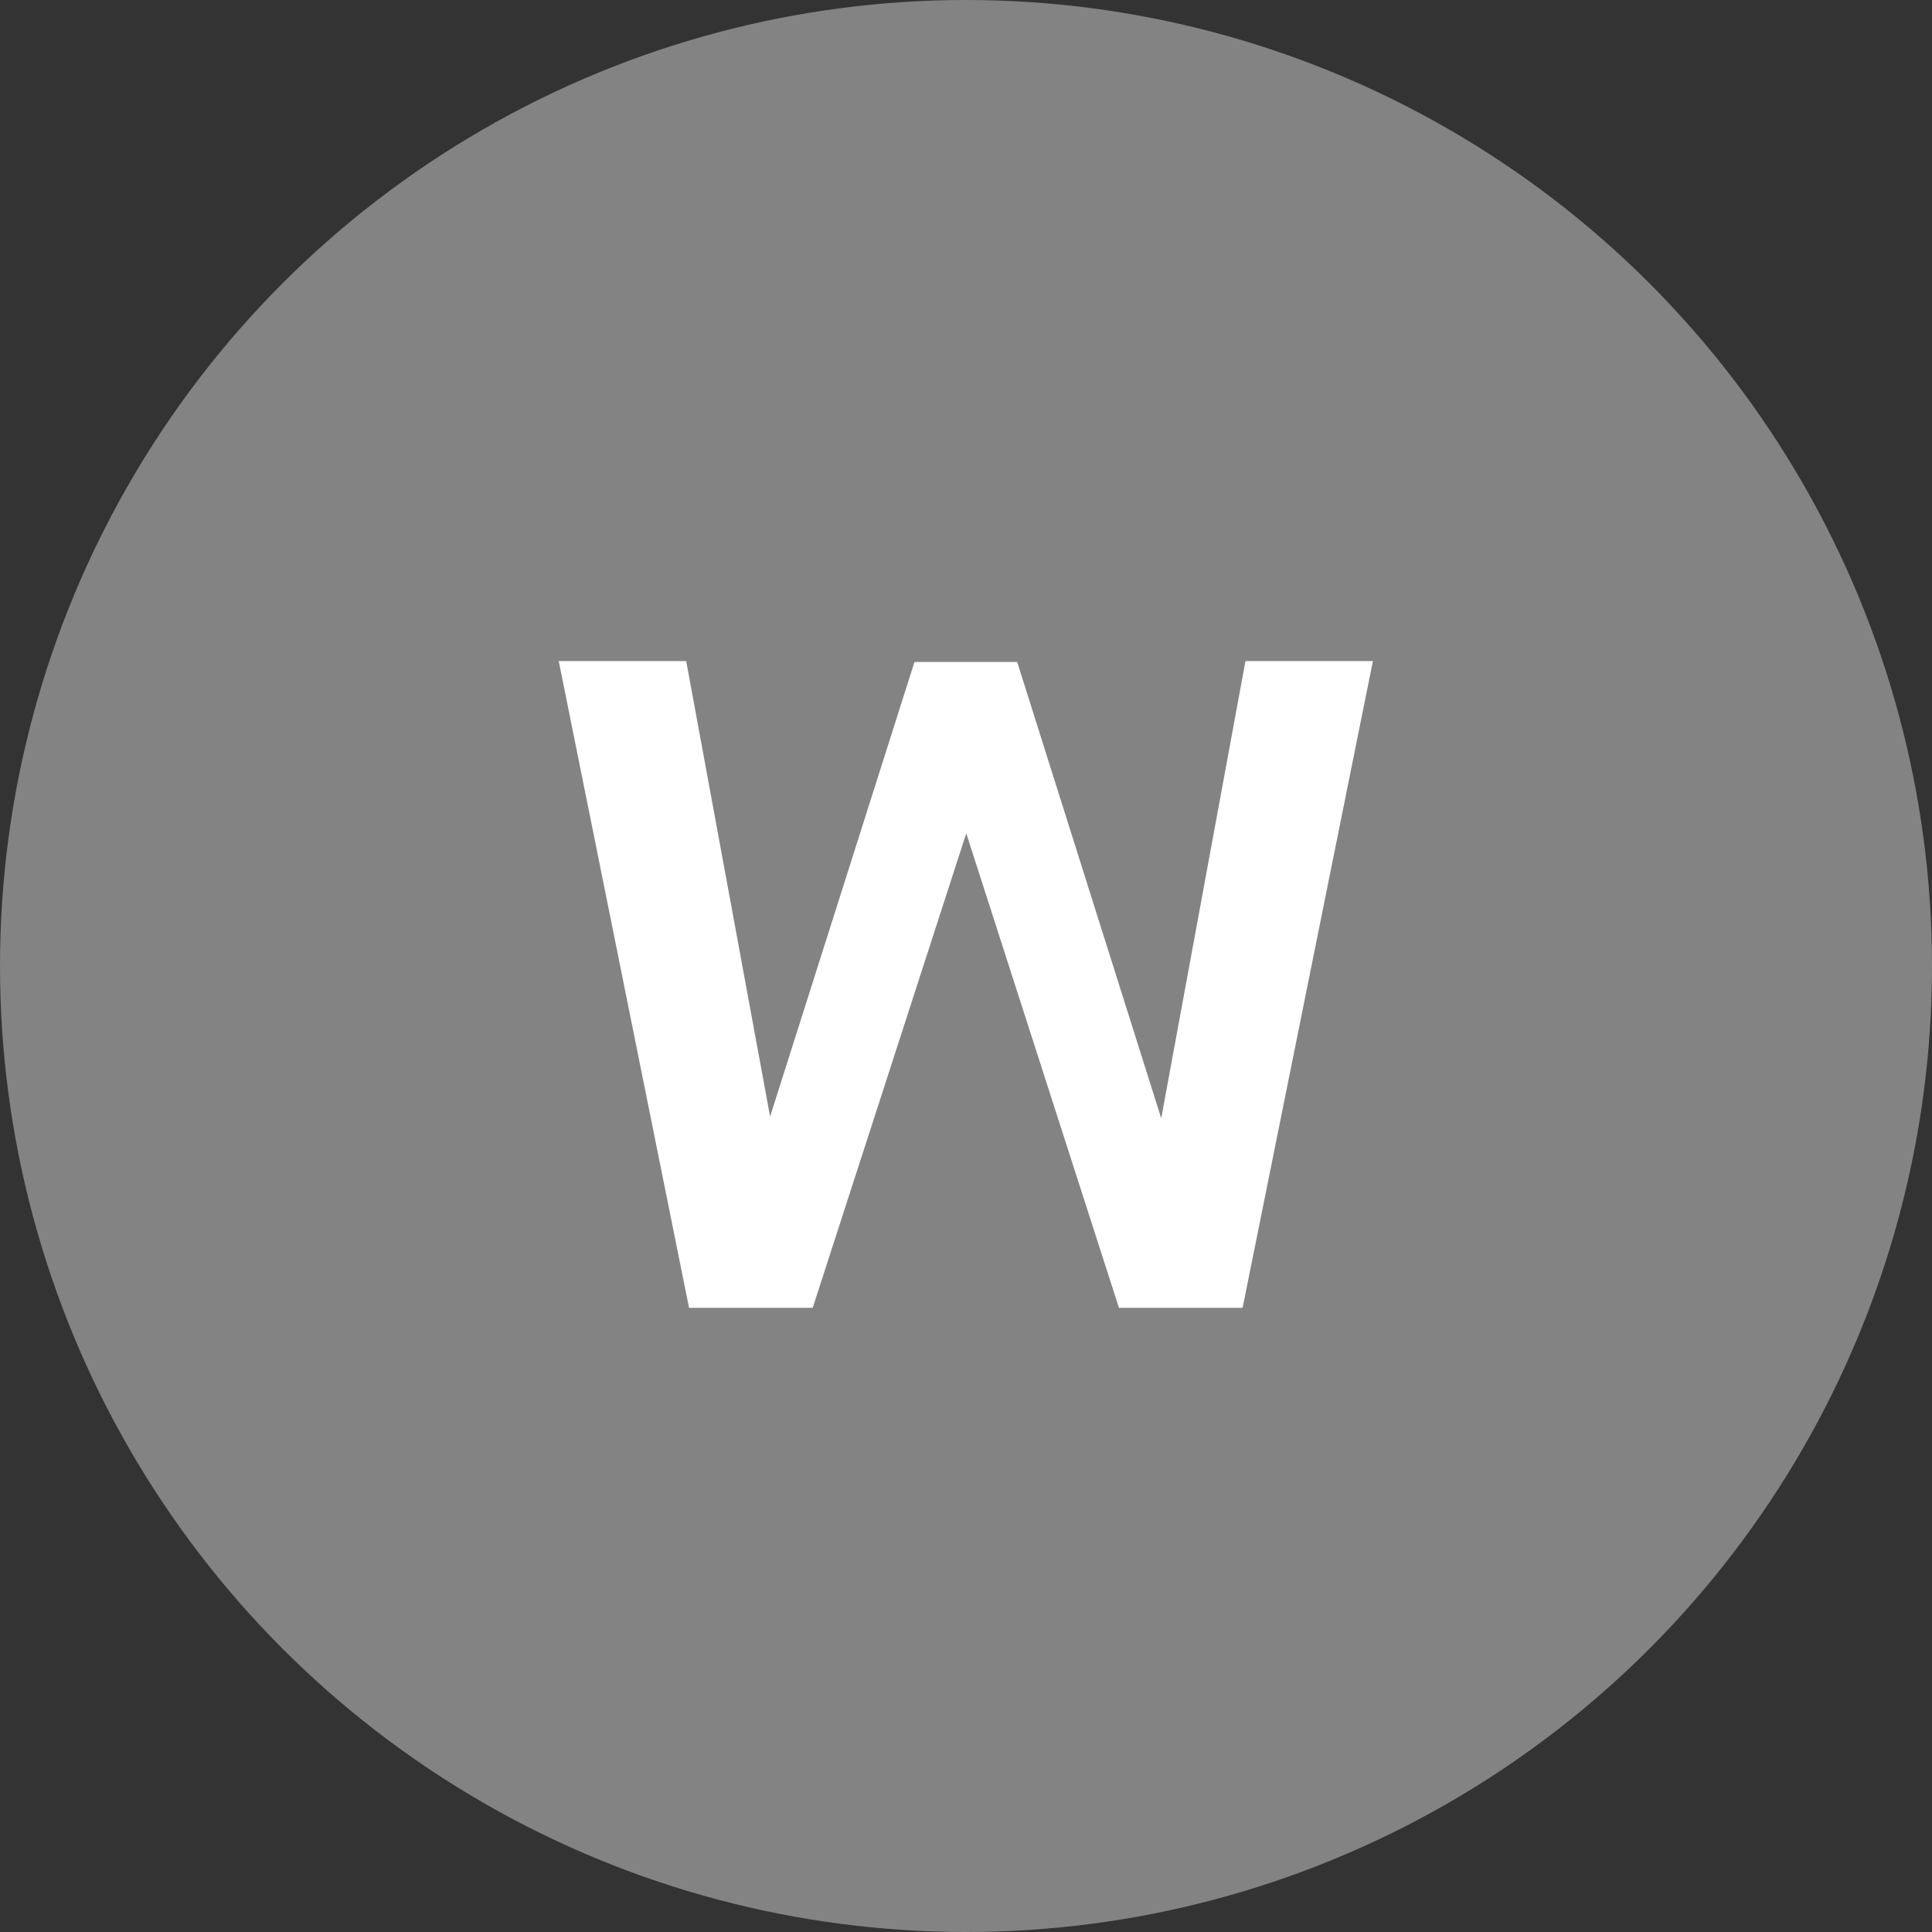
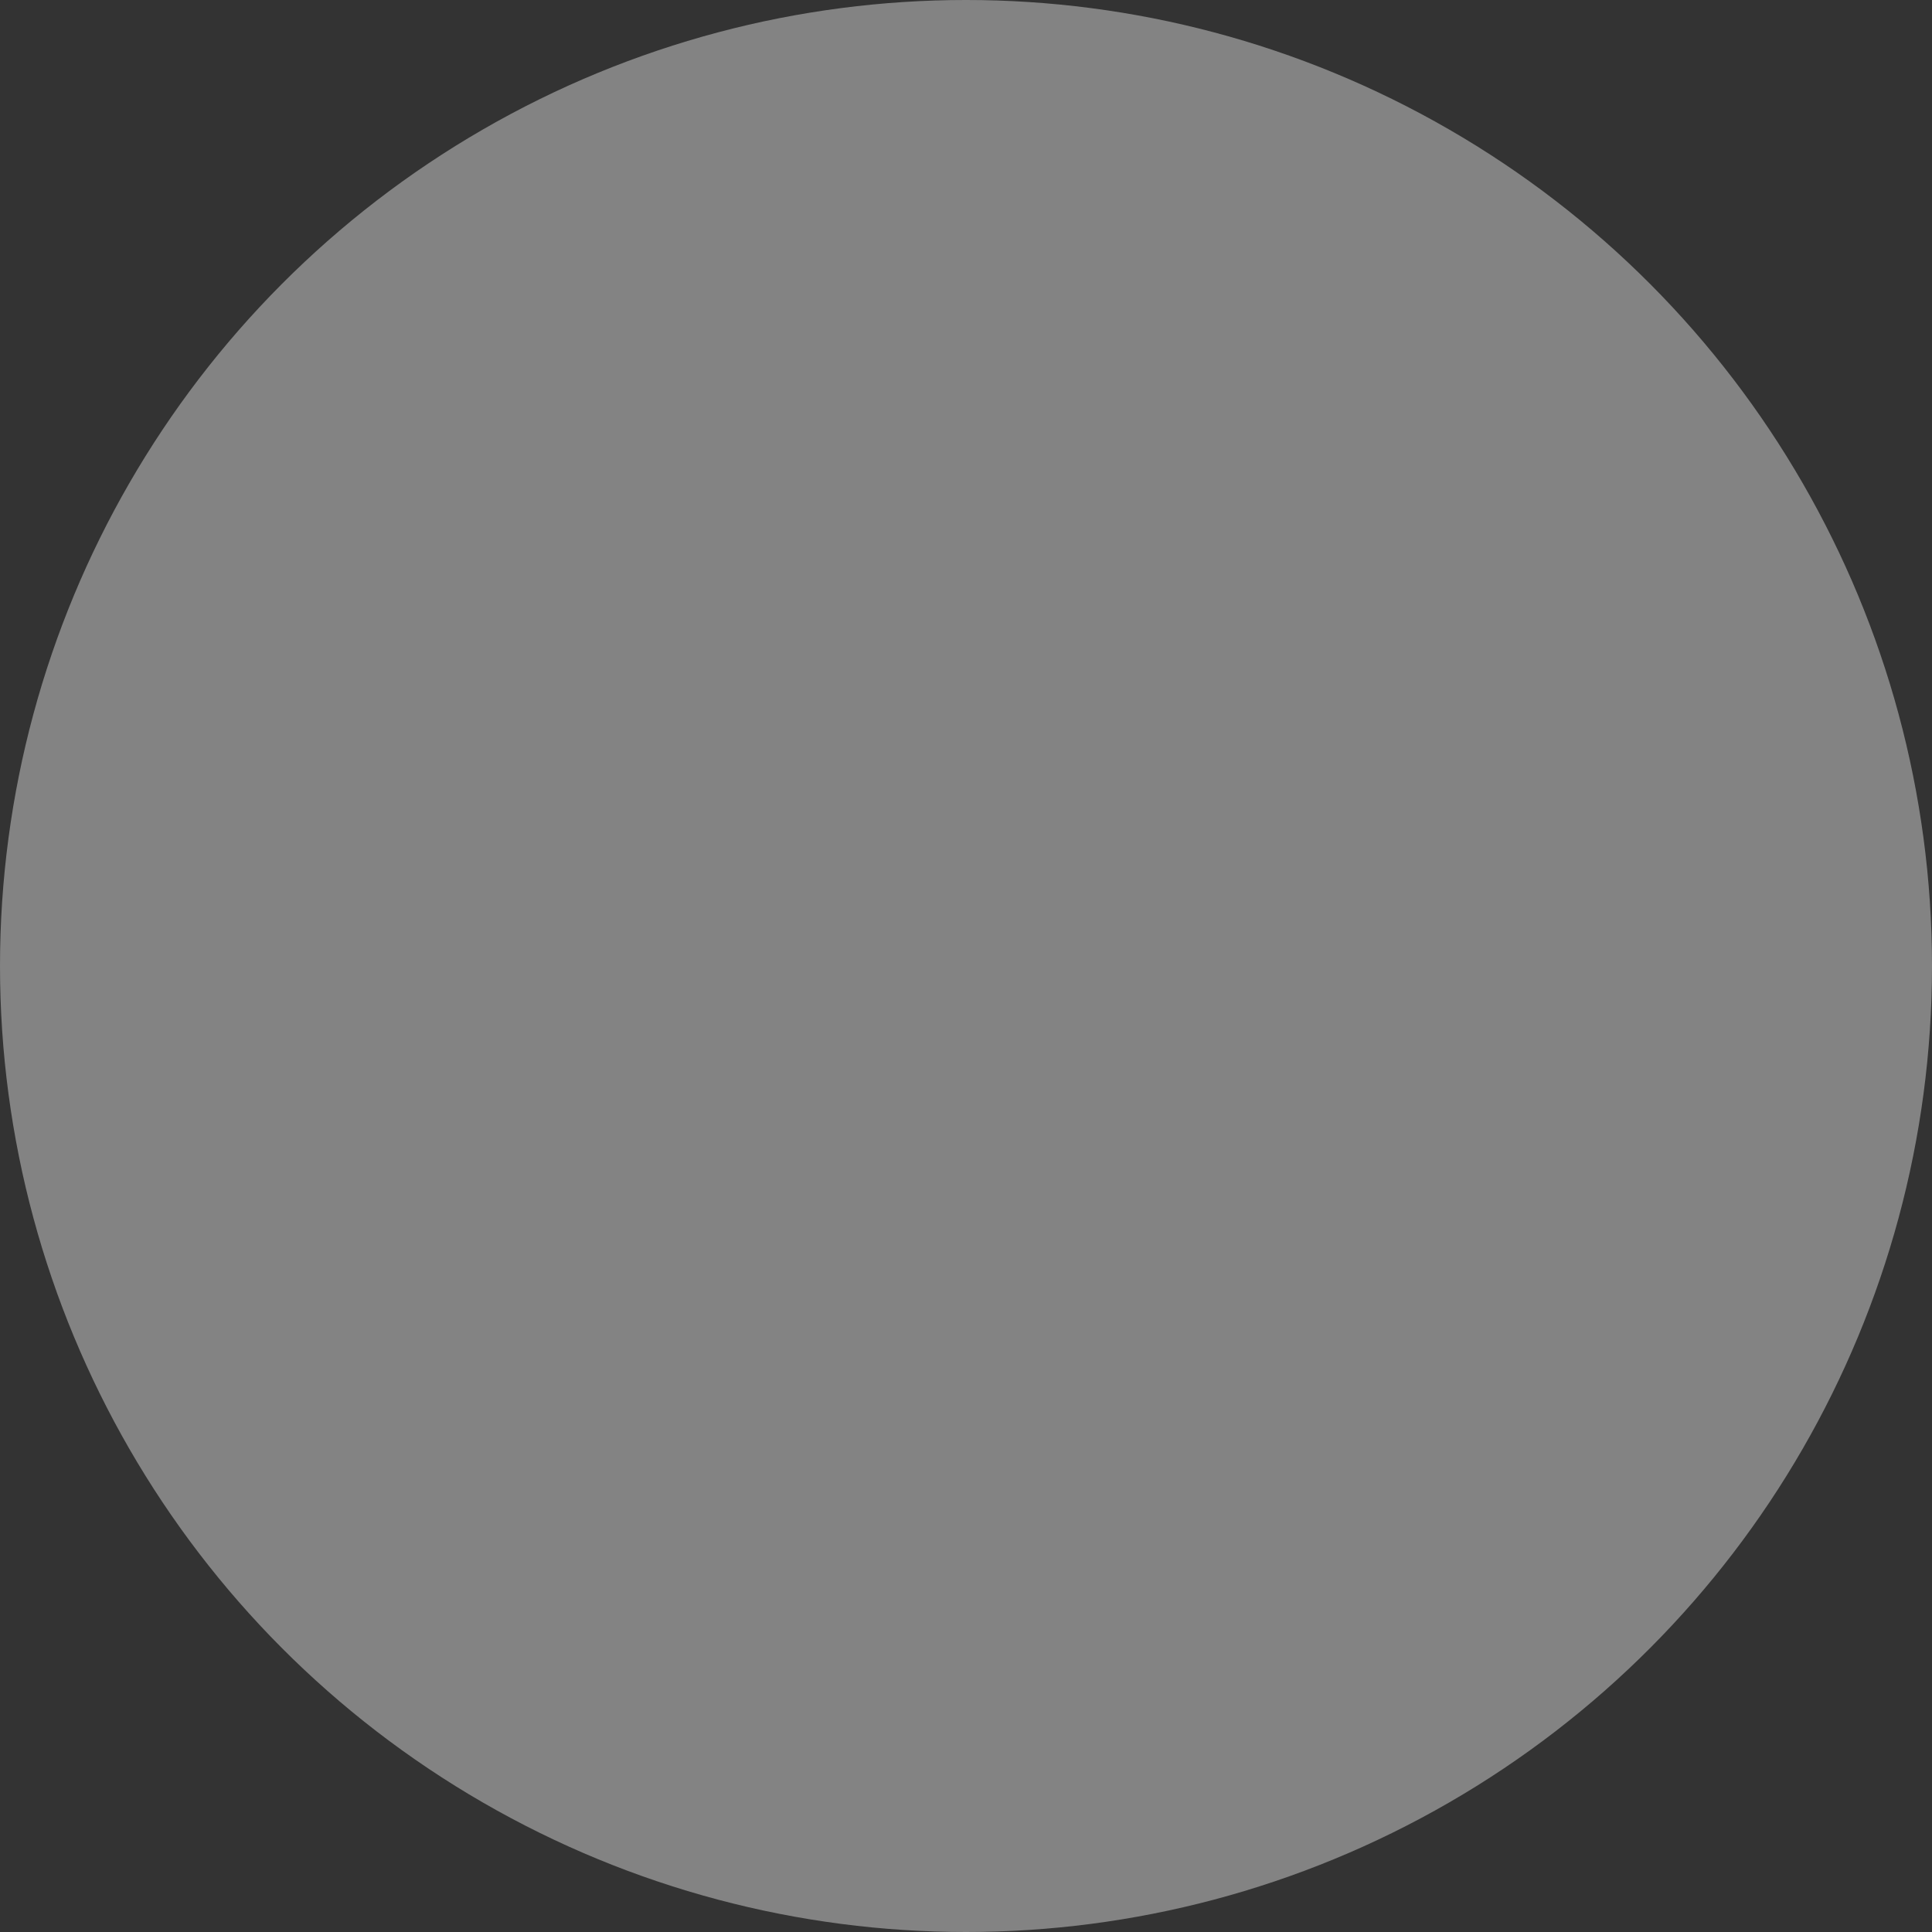
<svg xmlns="http://www.w3.org/2000/svg" width="65" height="65" viewBox="0 0 65 65" fill="none">
  <rect x="0" y="0" width="65" height="65" fill="#333333" stroke="none" />
  <circle cx="32.5" cy="32.5" r="32.5" fill="#838383" />
-   <path d="M23.182 44L18.798 22.24H23.086L26.222 39.264L25.39 39.2L30.766 22.272H34.222L39.566 39.2L38.766 39.264L41.902 22.24H46.19L41.806 44H37.646L31.982 26.4H33.038L27.342 44H23.182Z" fill="white" />
</svg>